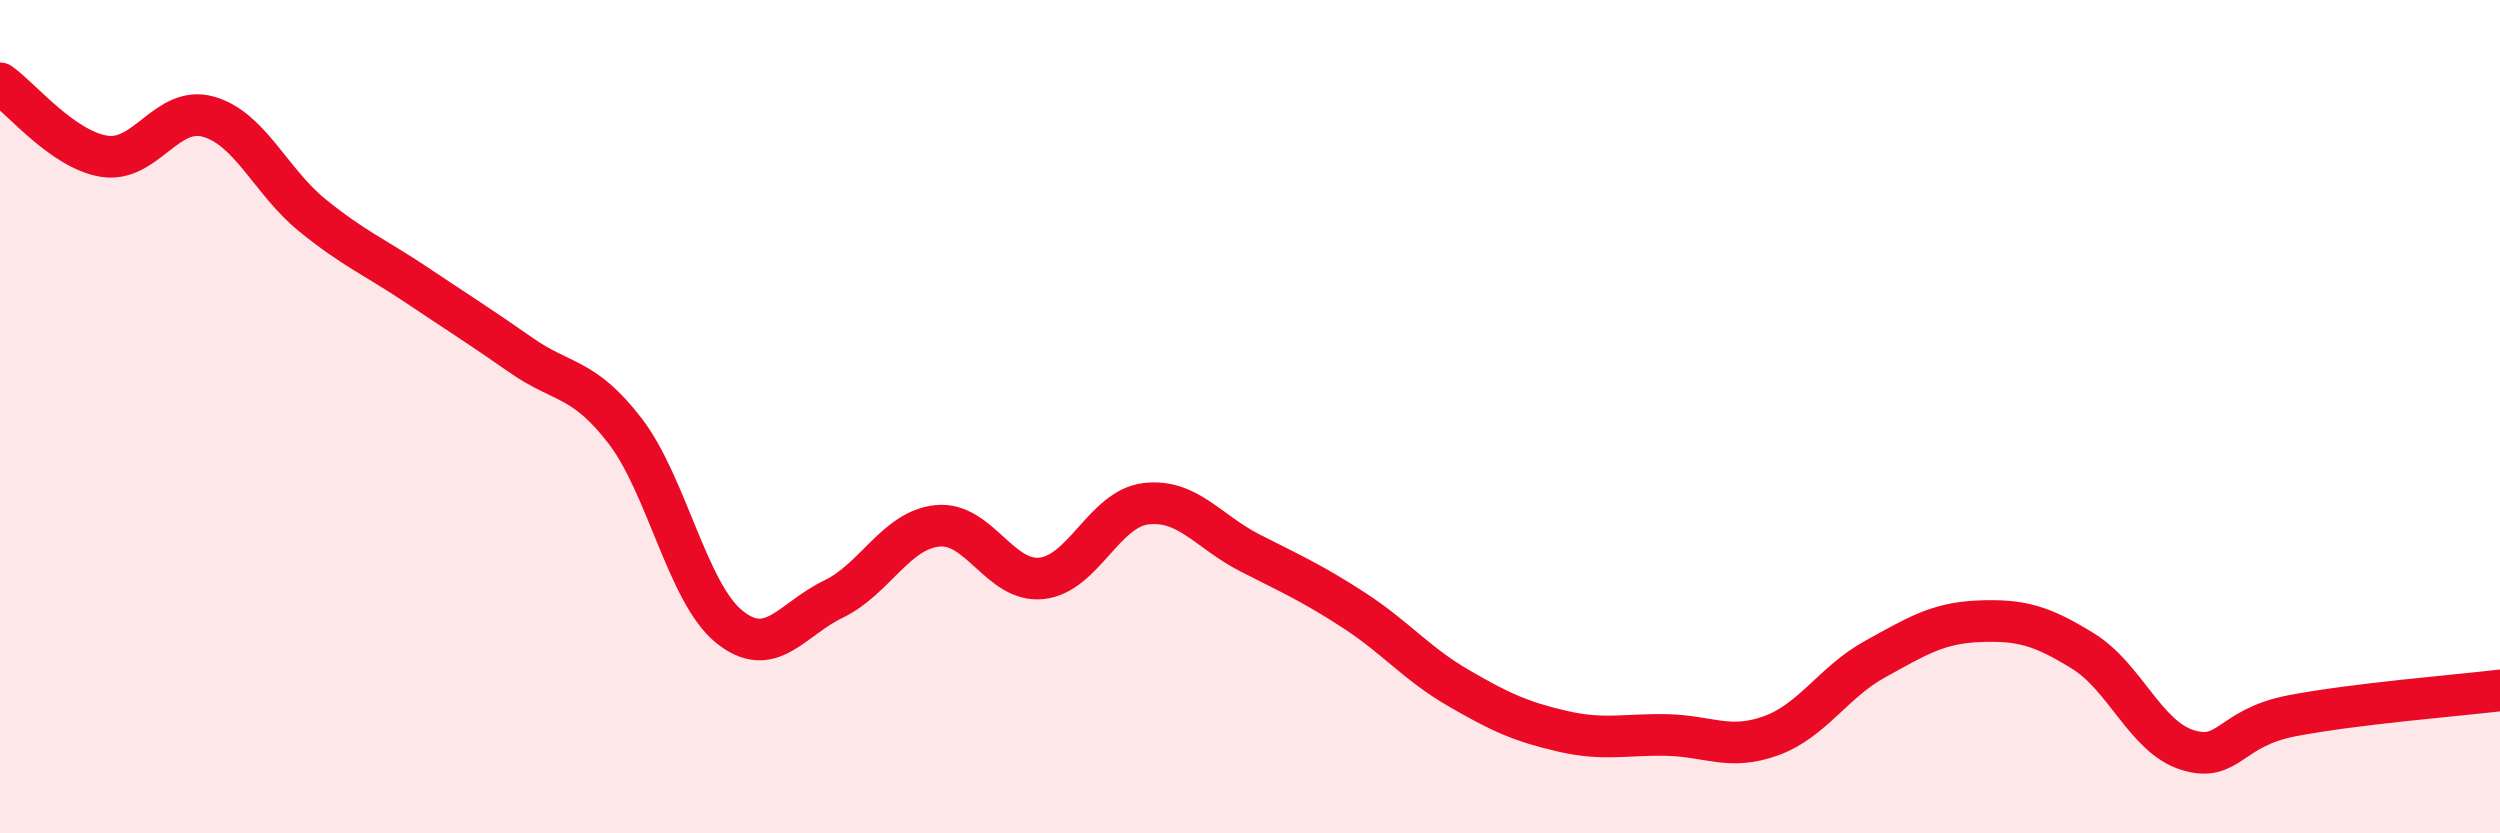
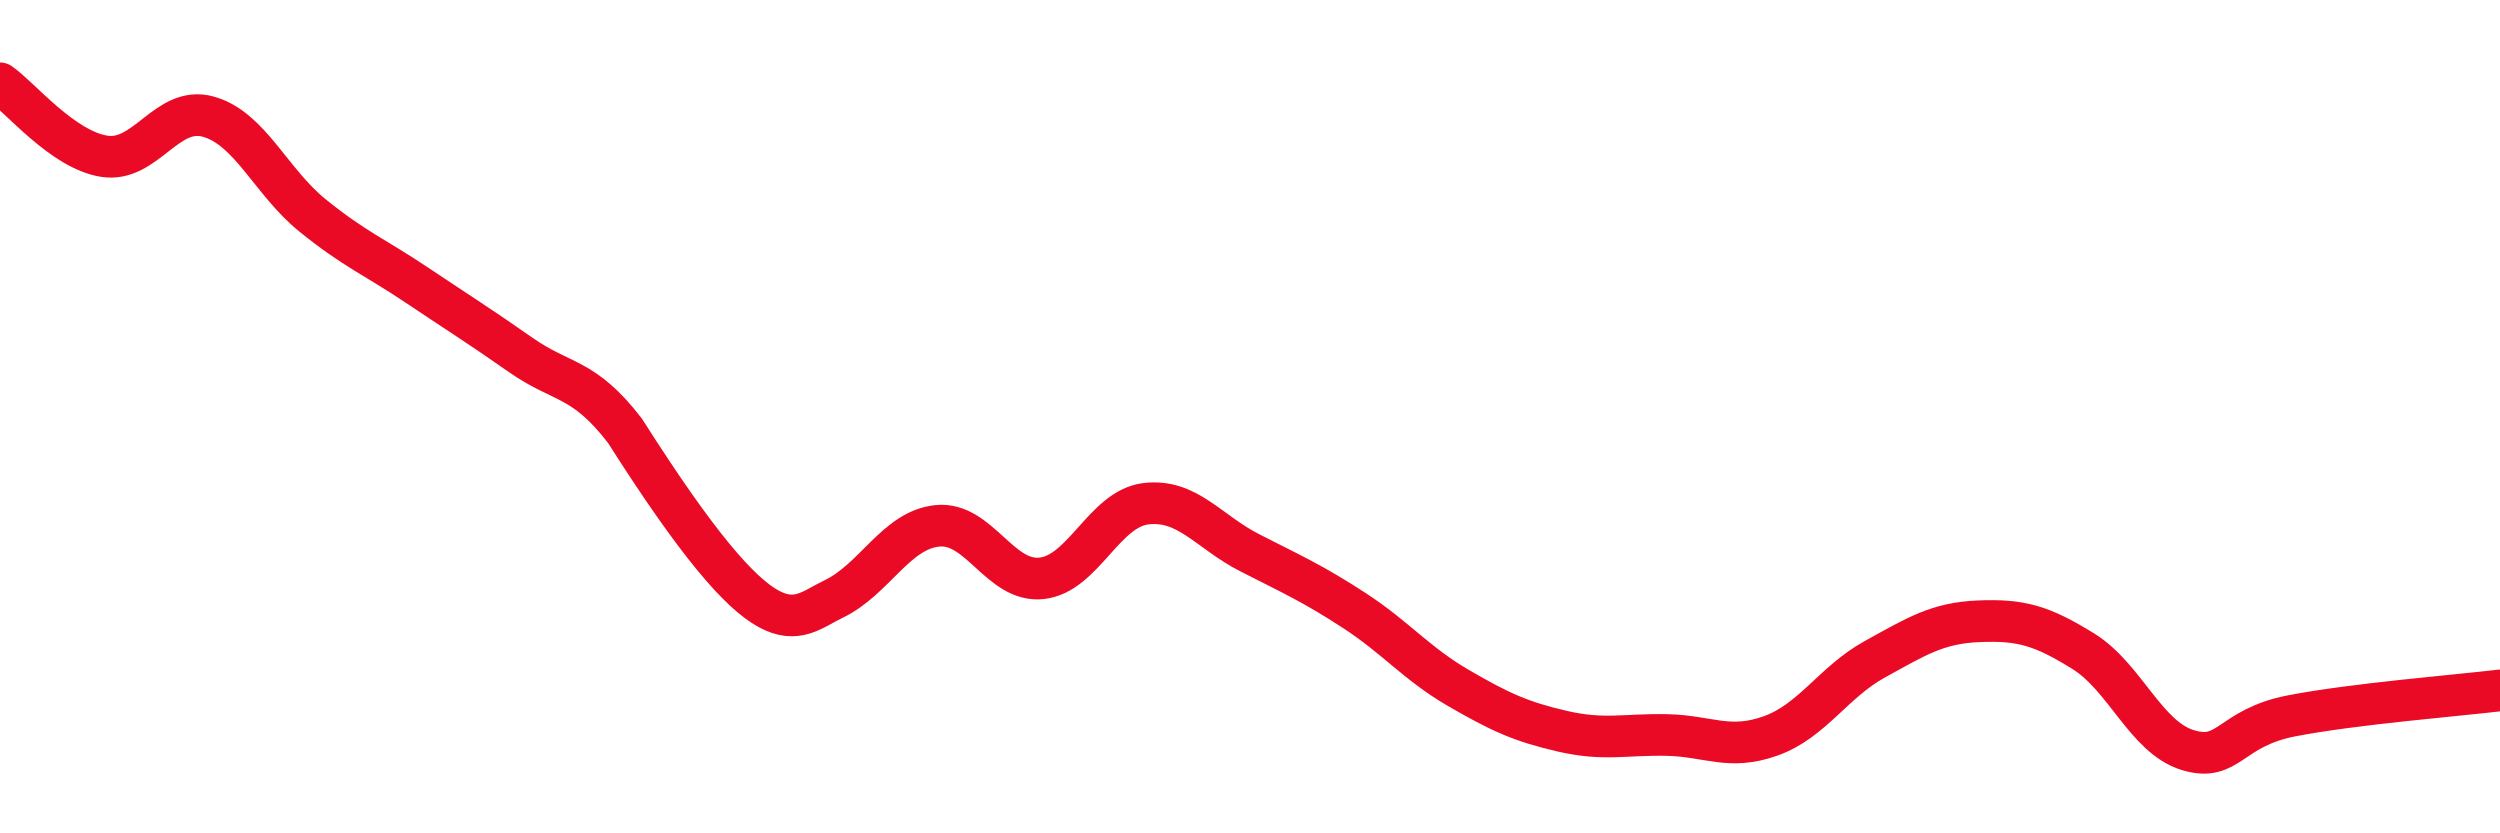
<svg xmlns="http://www.w3.org/2000/svg" width="60" height="20" viewBox="0 0 60 20">
-   <path d="M 0,2 C 0.5,2.35 1.5,3.59 2.5,3.75 C 3.5,3.91 4,2.52 5,2.8 C 6,3.08 6.5,4.36 7.5,5.17 C 8.5,5.98 9,6.17 10,6.84 C 11,7.51 11.5,7.82 12.5,8.52 C 13.5,9.22 14,9.04 15,10.34 C 16,11.64 16.5,14.23 17.5,15.04 C 18.5,15.85 19,14.86 20,14.38 C 21,13.9 21.5,12.72 22.5,12.62 C 23.5,12.52 24,13.99 25,13.88 C 26,13.77 26.5,12.21 27.5,12.09 C 28.5,11.97 29,12.76 30,13.27 C 31,13.78 31.5,14 32.5,14.65 C 33.5,15.3 34,15.93 35,16.51 C 36,17.09 36.5,17.32 37.5,17.55 C 38.5,17.78 39,17.62 40,17.64 C 41,17.66 41.5,18.02 42.5,17.66 C 43.5,17.3 44,16.37 45,15.82 C 46,15.27 46.5,14.95 47.5,14.91 C 48.5,14.87 49,15.01 50,15.63 C 51,16.25 51.5,17.69 52.5,18 C 53.5,18.31 53.5,17.47 55,17.18 C 56.5,16.89 59,16.69 60,16.57L60 20L0 20Z" fill="#EB0A25" opacity="0.1" stroke-linecap="round" stroke-linejoin="round" />
-   <path d="M 0,2 C 0.5,2.35 1.5,3.59 2.5,3.75 C 3.5,3.91 4,2.52 5,2.8 C 6,3.08 6.5,4.36 7.5,5.17 C 8.5,5.98 9,6.17 10,6.84 C 11,7.51 11.5,7.82 12.5,8.52 C 13.5,9.22 14,9.04 15,10.34 C 16,11.64 16.5,14.23 17.5,15.04 C 18.5,15.85 19,14.86 20,14.38 C 21,13.9 21.5,12.72 22.5,12.62 C 23.5,12.52 24,13.99 25,13.88 C 26,13.77 26.5,12.21 27.5,12.09 C 28.5,11.97 29,12.76 30,13.27 C 31,13.78 31.5,14 32.5,14.65 C 33.5,15.3 34,15.93 35,16.51 C 36,17.09 36.5,17.32 37.5,17.55 C 38.5,17.78 39,17.62 40,17.64 C 41,17.66 41.5,18.02 42.5,17.66 C 43.5,17.3 44,16.37 45,15.82 C 46,15.27 46.5,14.95 47.5,14.91 C 48.5,14.87 49,15.01 50,15.63 C 51,16.25 51.5,17.69 52.5,18 C 53.5,18.31 53.5,17.47 55,17.18 C 56.5,16.89 59,16.69 60,16.57" stroke="#EB0A25" stroke-width="1" fill="none" stroke-linecap="round" stroke-linejoin="round" />
+   <path d="M 0,2 C 0.5,2.35 1.5,3.59 2.5,3.75 C 3.5,3.91 4,2.52 5,2.8 C 6,3.08 6.5,4.36 7.5,5.17 C 8.5,5.98 9,6.17 10,6.84 C 11,7.51 11.5,7.82 12.5,8.52 C 13.5,9.22 14,9.04 15,10.34 C 18.5,15.85 19,14.86 20,14.38 C 21,13.9 21.5,12.72 22.5,12.62 C 23.5,12.52 24,13.99 25,13.88 C 26,13.77 26.5,12.21 27.5,12.09 C 28.5,11.97 29,12.76 30,13.27 C 31,13.78 31.5,14 32.5,14.65 C 33.5,15.3 34,15.93 35,16.51 C 36,17.09 36.5,17.32 37.5,17.55 C 38.5,17.78 39,17.62 40,17.64 C 41,17.66 41.5,18.02 42.5,17.66 C 43.5,17.3 44,16.37 45,15.82 C 46,15.27 46.5,14.95 47.5,14.91 C 48.5,14.87 49,15.01 50,15.63 C 51,16.25 51.5,17.69 52.5,18 C 53.5,18.31 53.5,17.47 55,17.18 C 56.5,16.89 59,16.69 60,16.57" stroke="#EB0A25" stroke-width="1" fill="none" stroke-linecap="round" stroke-linejoin="round" />
</svg>